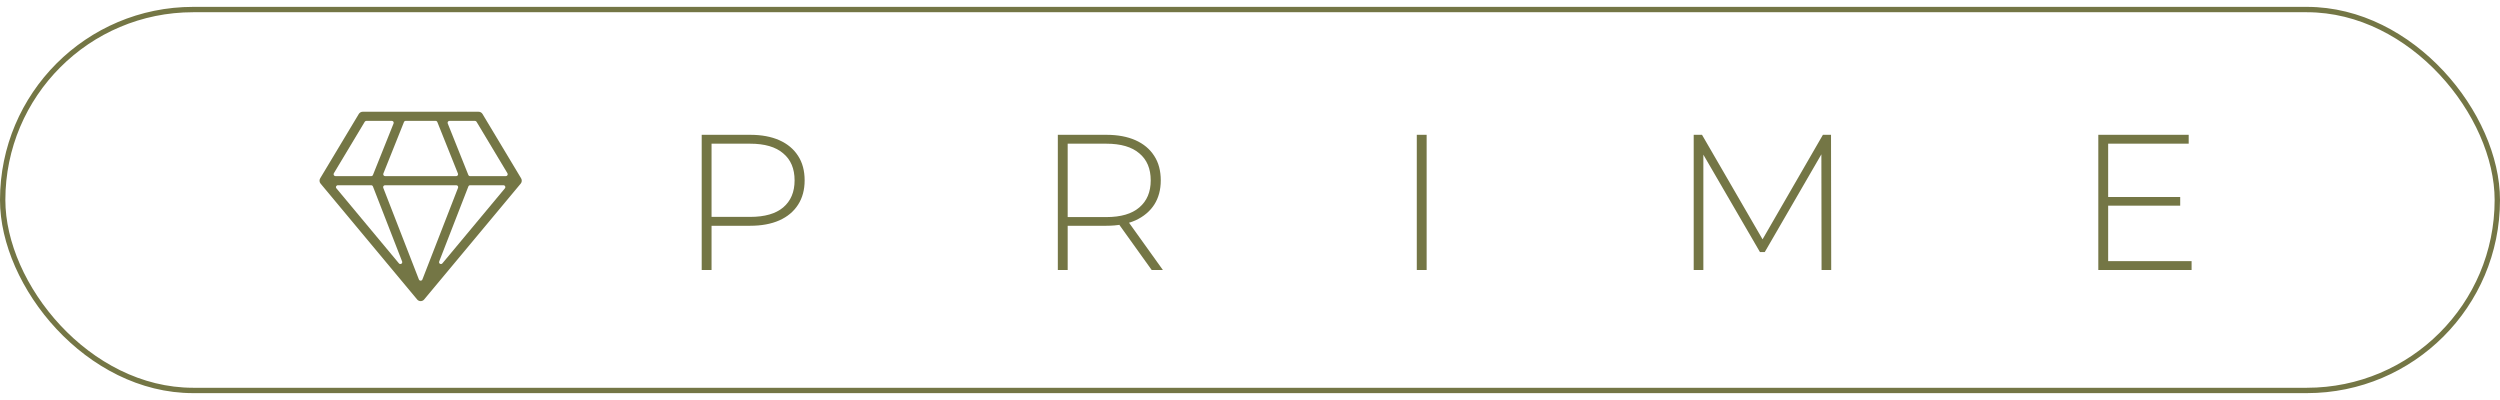
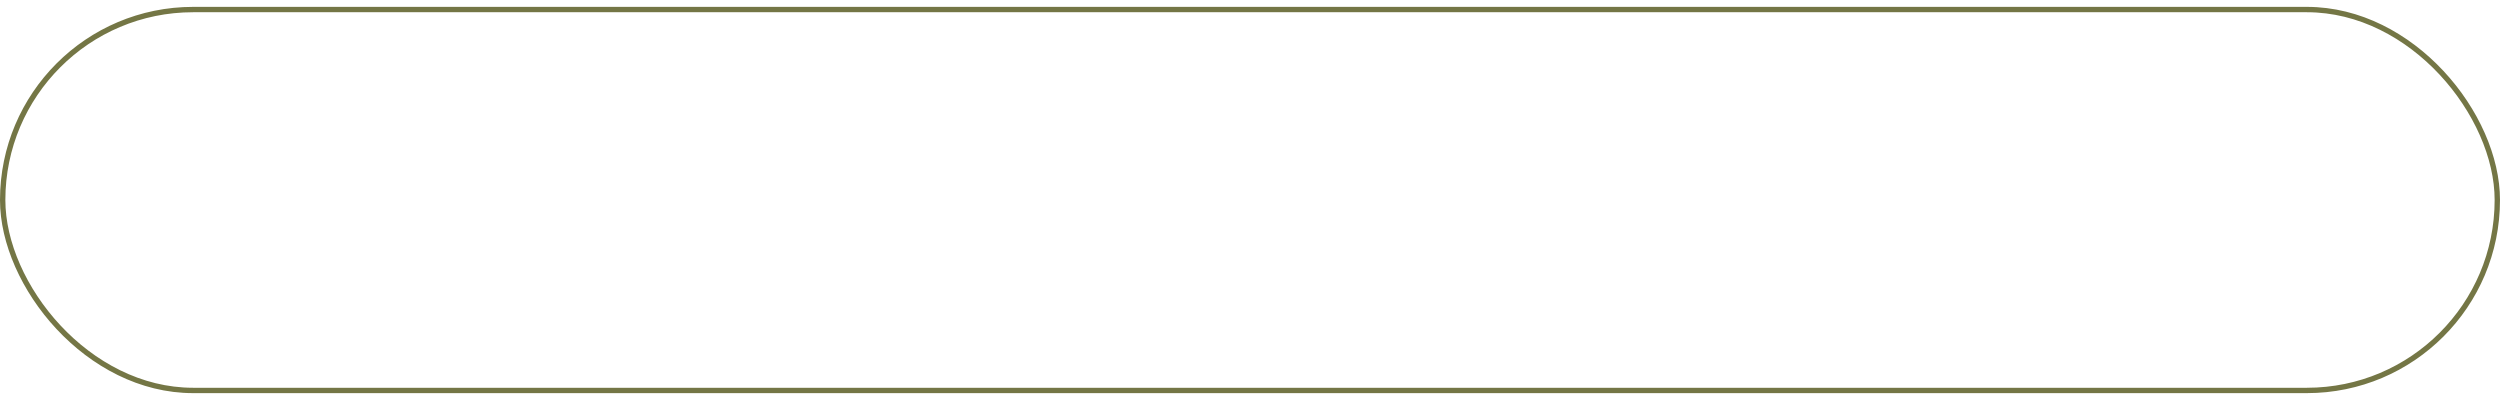
<svg xmlns="http://www.w3.org/2000/svg" width="250" height="40" viewBox="0 0 250 40" fill="none">
  <rect x="0.268" y="0.955" width="249.464" height="38.09" rx="19.045" stroke="#747645" stroke-width="0.536" />
-   <path fill-rule="evenodd" clip-rule="evenodd" d="M36.046 11.234C36.114 11.195 36.192 11.175 36.271 11.175H47.859C47.938 11.175 48.015 11.195 48.084 11.234C48.152 11.273 48.21 11.329 48.25 11.396L52.113 17.834C52.161 17.915 52.183 18.009 52.176 18.104C52.169 18.198 52.132 18.288 52.072 18.36L42.415 29.948C42.372 30 42.319 30.041 42.258 30.069C42.198 30.098 42.132 30.112 42.065 30.112C41.998 30.112 41.932 30.098 41.871 30.069C41.811 30.041 41.757 30 41.715 29.948L32.058 18.36C31.997 18.288 31.961 18.198 31.953 18.104C31.946 18.009 31.968 17.915 32.017 17.834L35.88 11.396C35.92 11.329 35.977 11.273 36.046 11.234ZM33.384 17.328C33.349 17.386 33.348 17.458 33.382 17.517C33.415 17.576 33.477 17.613 33.545 17.613H37.123C37.2 17.613 37.269 17.566 37.297 17.494L39.358 12.344C39.381 12.286 39.374 12.221 39.339 12.169C39.304 12.118 39.245 12.087 39.183 12.087H36.635C36.569 12.087 36.508 12.121 36.474 12.178L33.384 17.328ZM37.293 18.644C37.265 18.572 37.195 18.524 37.118 18.524H33.783C33.71 18.524 33.644 18.567 33.613 18.633C33.582 18.699 33.592 18.776 33.639 18.832L39.893 26.338C39.952 26.408 40.053 26.426 40.132 26.379C40.212 26.332 40.245 26.235 40.212 26.149L37.293 18.644ZM41.89 27.948C41.918 28.02 41.987 28.067 42.065 28.067C42.142 28.067 42.212 28.02 42.24 27.948L45.805 18.78C45.828 18.723 45.82 18.657 45.785 18.606C45.75 18.555 45.692 18.524 45.63 18.524H38.499C38.438 18.524 38.38 18.555 38.345 18.606C38.31 18.657 38.302 18.723 38.325 18.78L41.89 27.948ZM38.336 17.355C38.312 17.413 38.319 17.478 38.354 17.53C38.389 17.581 38.447 17.613 38.51 17.613H45.62C45.682 17.613 45.74 17.581 45.775 17.53C45.81 17.478 45.817 17.413 45.794 17.355L43.734 12.205C43.706 12.133 43.636 12.087 43.56 12.087H40.57C40.493 12.087 40.424 12.133 40.396 12.205L38.336 17.355ZM46.833 17.494C46.862 17.566 46.931 17.613 47.008 17.613H50.584C50.652 17.613 50.715 17.576 50.748 17.517C50.781 17.458 50.78 17.386 50.745 17.328L47.655 12.178C47.621 12.121 47.56 12.087 47.494 12.087H44.948C44.885 12.087 44.827 12.118 44.792 12.169C44.757 12.221 44.75 12.286 44.773 12.344L46.833 17.494ZM47.012 18.524C46.934 18.524 46.865 18.572 46.837 18.644L43.918 26.149C43.884 26.235 43.918 26.332 43.997 26.379C44.077 26.426 44.178 26.408 44.237 26.338L50.491 18.832C50.537 18.776 50.547 18.699 50.516 18.633C50.486 18.567 50.419 18.524 50.346 18.524H47.012Z" fill="#747645" />
-   <path d="M70.17 27V13.481H75.017C76.15 13.481 77.123 13.661 77.934 14.021C78.745 14.382 79.369 14.903 79.807 15.586C80.245 16.255 80.464 17.073 80.464 18.039C80.464 18.979 80.245 19.79 79.807 20.472C79.369 21.154 78.745 21.676 77.934 22.037C77.123 22.397 76.15 22.577 75.017 22.577H70.71L71.155 22.114V27H70.17ZM71.155 22.172L70.71 21.689H75.017C76.472 21.689 77.573 21.373 78.32 20.742C79.08 20.099 79.459 19.197 79.459 18.039C79.459 16.867 79.08 15.966 78.32 15.335C77.573 14.691 76.472 14.369 75.017 14.369H70.71L71.155 13.886V22.172ZM105.783 27V13.481H110.63C111.763 13.481 112.736 13.661 113.547 14.021C114.358 14.382 114.982 14.903 115.42 15.586C115.858 16.255 116.077 17.073 116.077 18.039C116.077 18.979 115.858 19.79 115.42 20.472C114.982 21.142 114.358 21.663 113.547 22.037C112.736 22.397 111.763 22.577 110.63 22.577H106.324L106.768 22.114V27H105.783ZM115.169 27L111.654 22.094H112.774L116.289 27H115.169ZM106.768 22.172L106.324 21.708H110.63C112.085 21.708 113.186 21.386 113.933 20.742C114.693 20.099 115.072 19.197 115.072 18.039C115.072 16.867 114.693 15.966 113.933 15.335C113.186 14.691 112.085 14.369 110.63 14.369H106.324L106.768 13.886V22.172ZM141.679 27V13.481H142.664V27H141.679ZM169.37 27V13.481H170.201L176.478 24.316H176.034L182.291 13.481H183.102L183.121 27H182.156L182.137 14.968H182.407L176.478 25.204H175.995L170.046 14.968H170.336V27H169.37ZM210.7 19.7H218.02V20.569H210.7V19.7ZM210.816 26.112H219.159V27H209.831V13.481H218.869V14.369H210.816V26.112Z" fill="#747645" />
</svg>